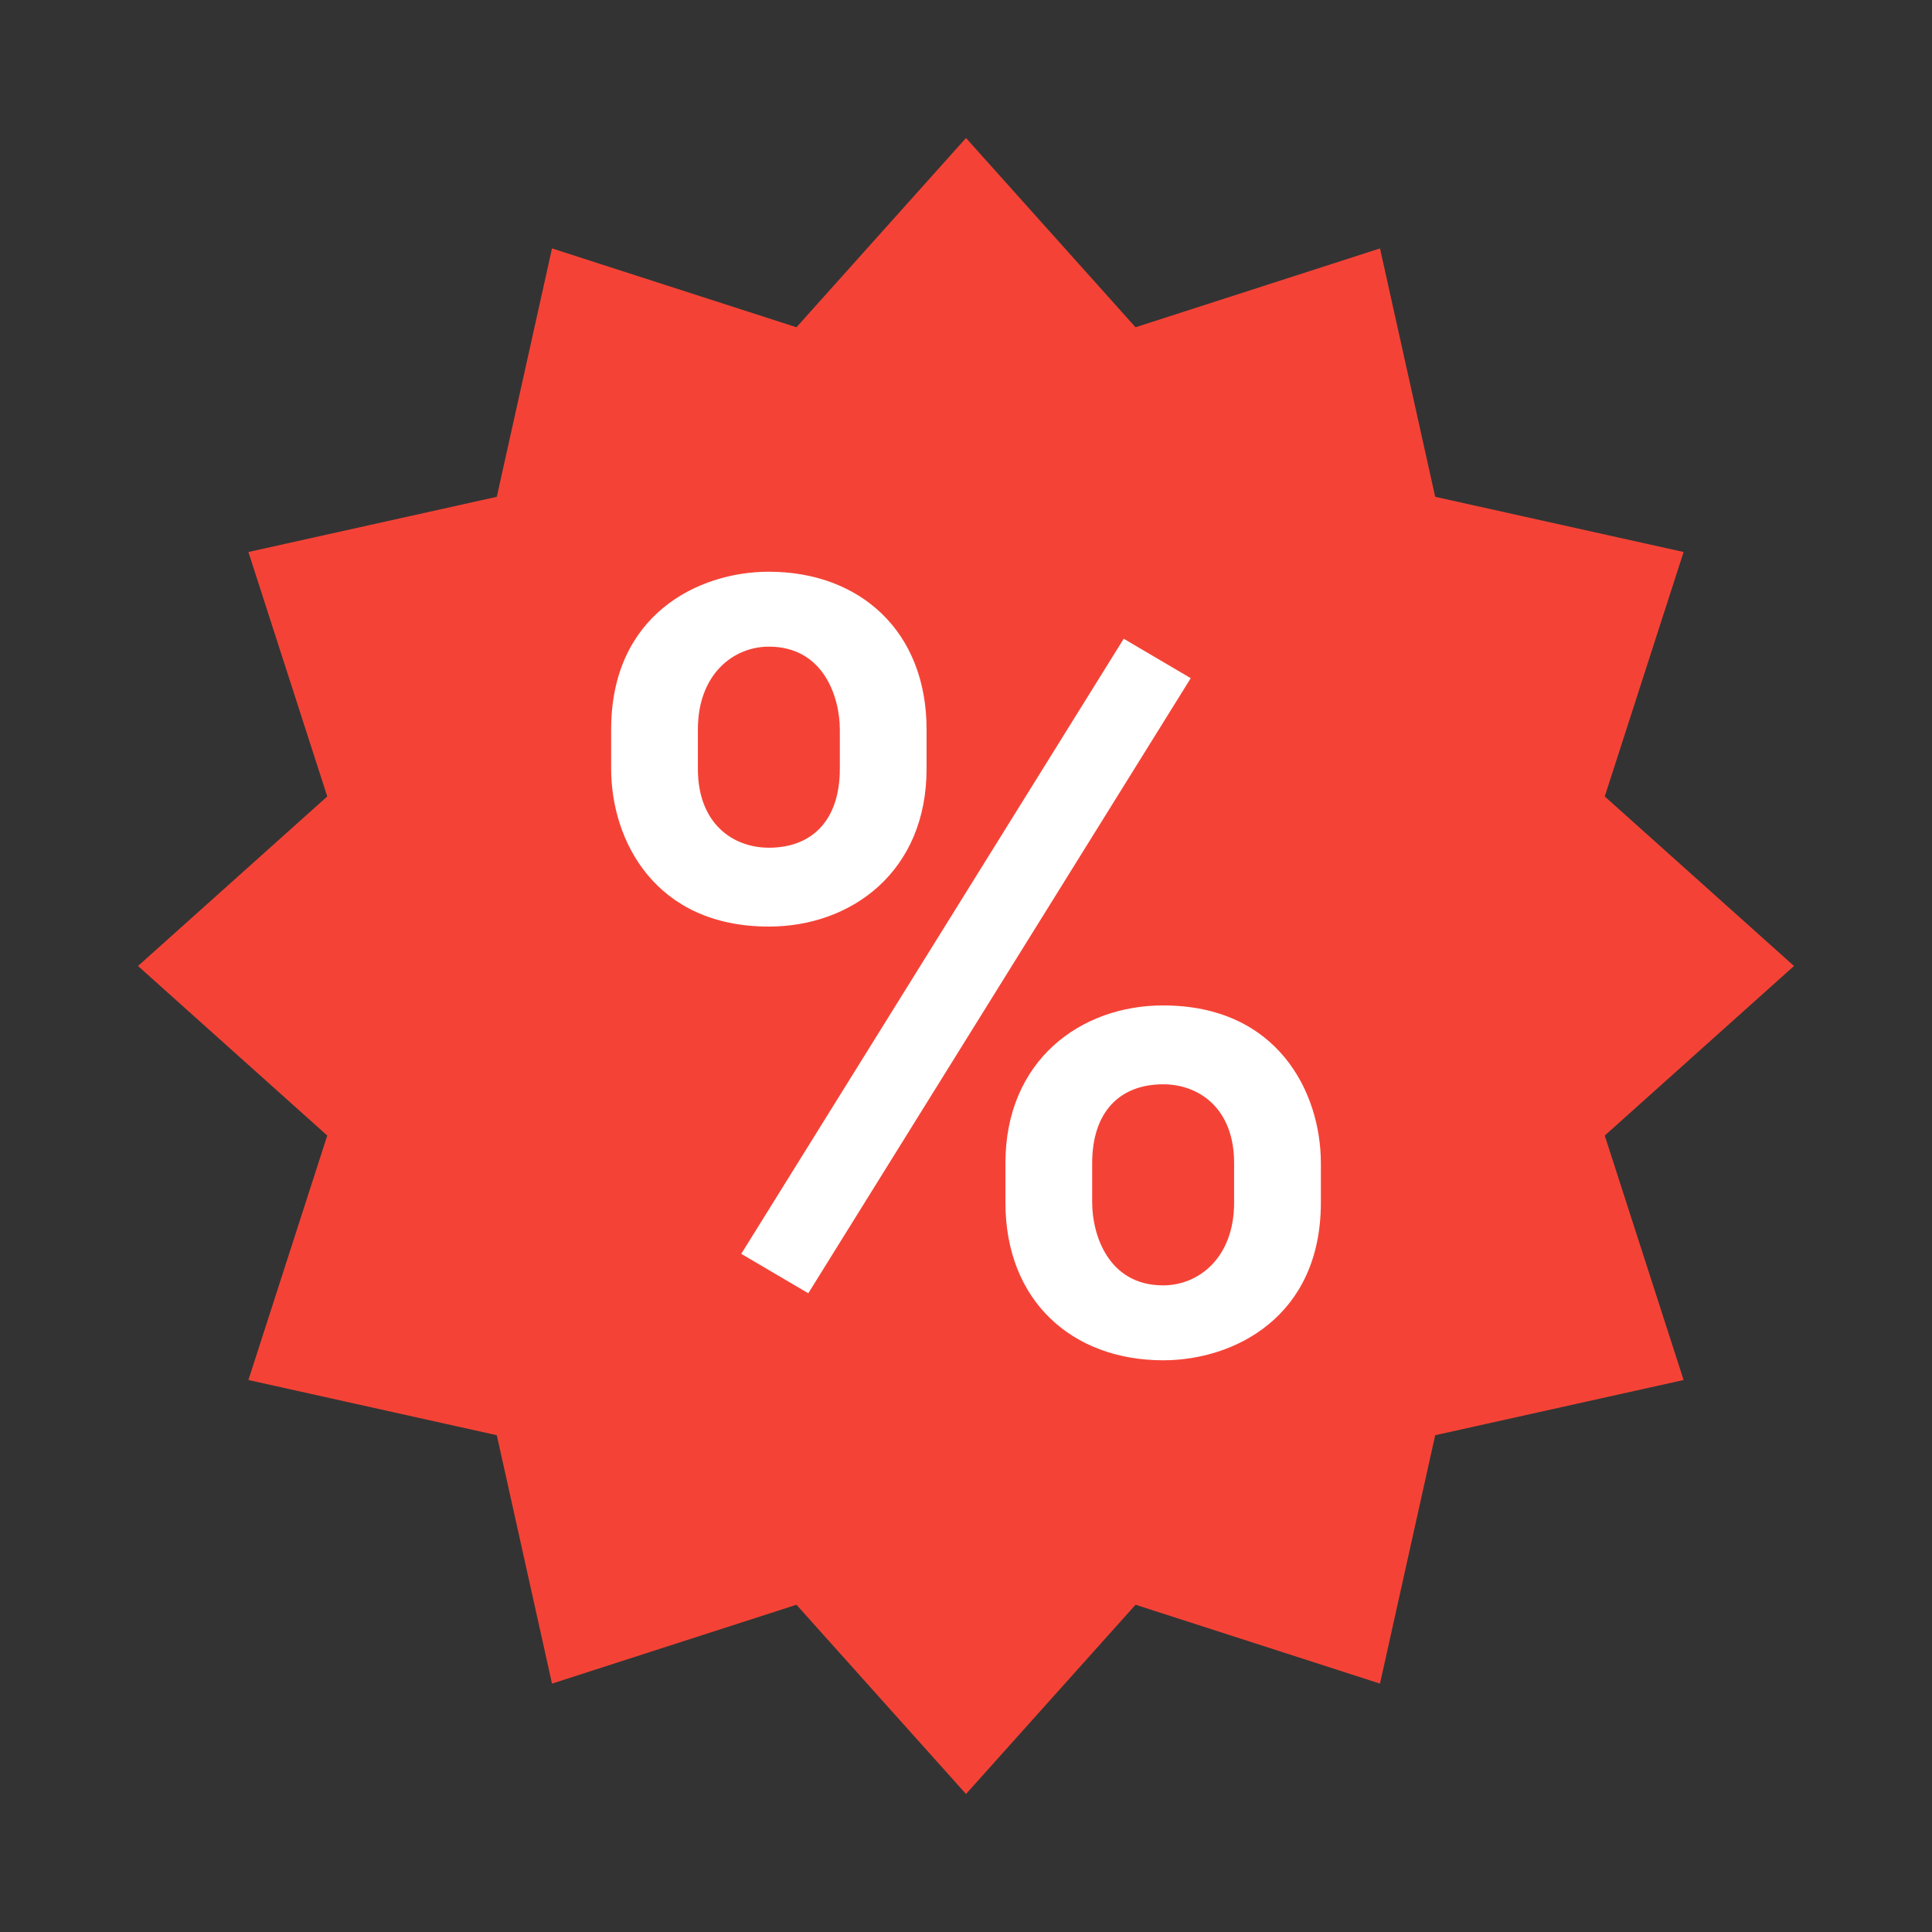
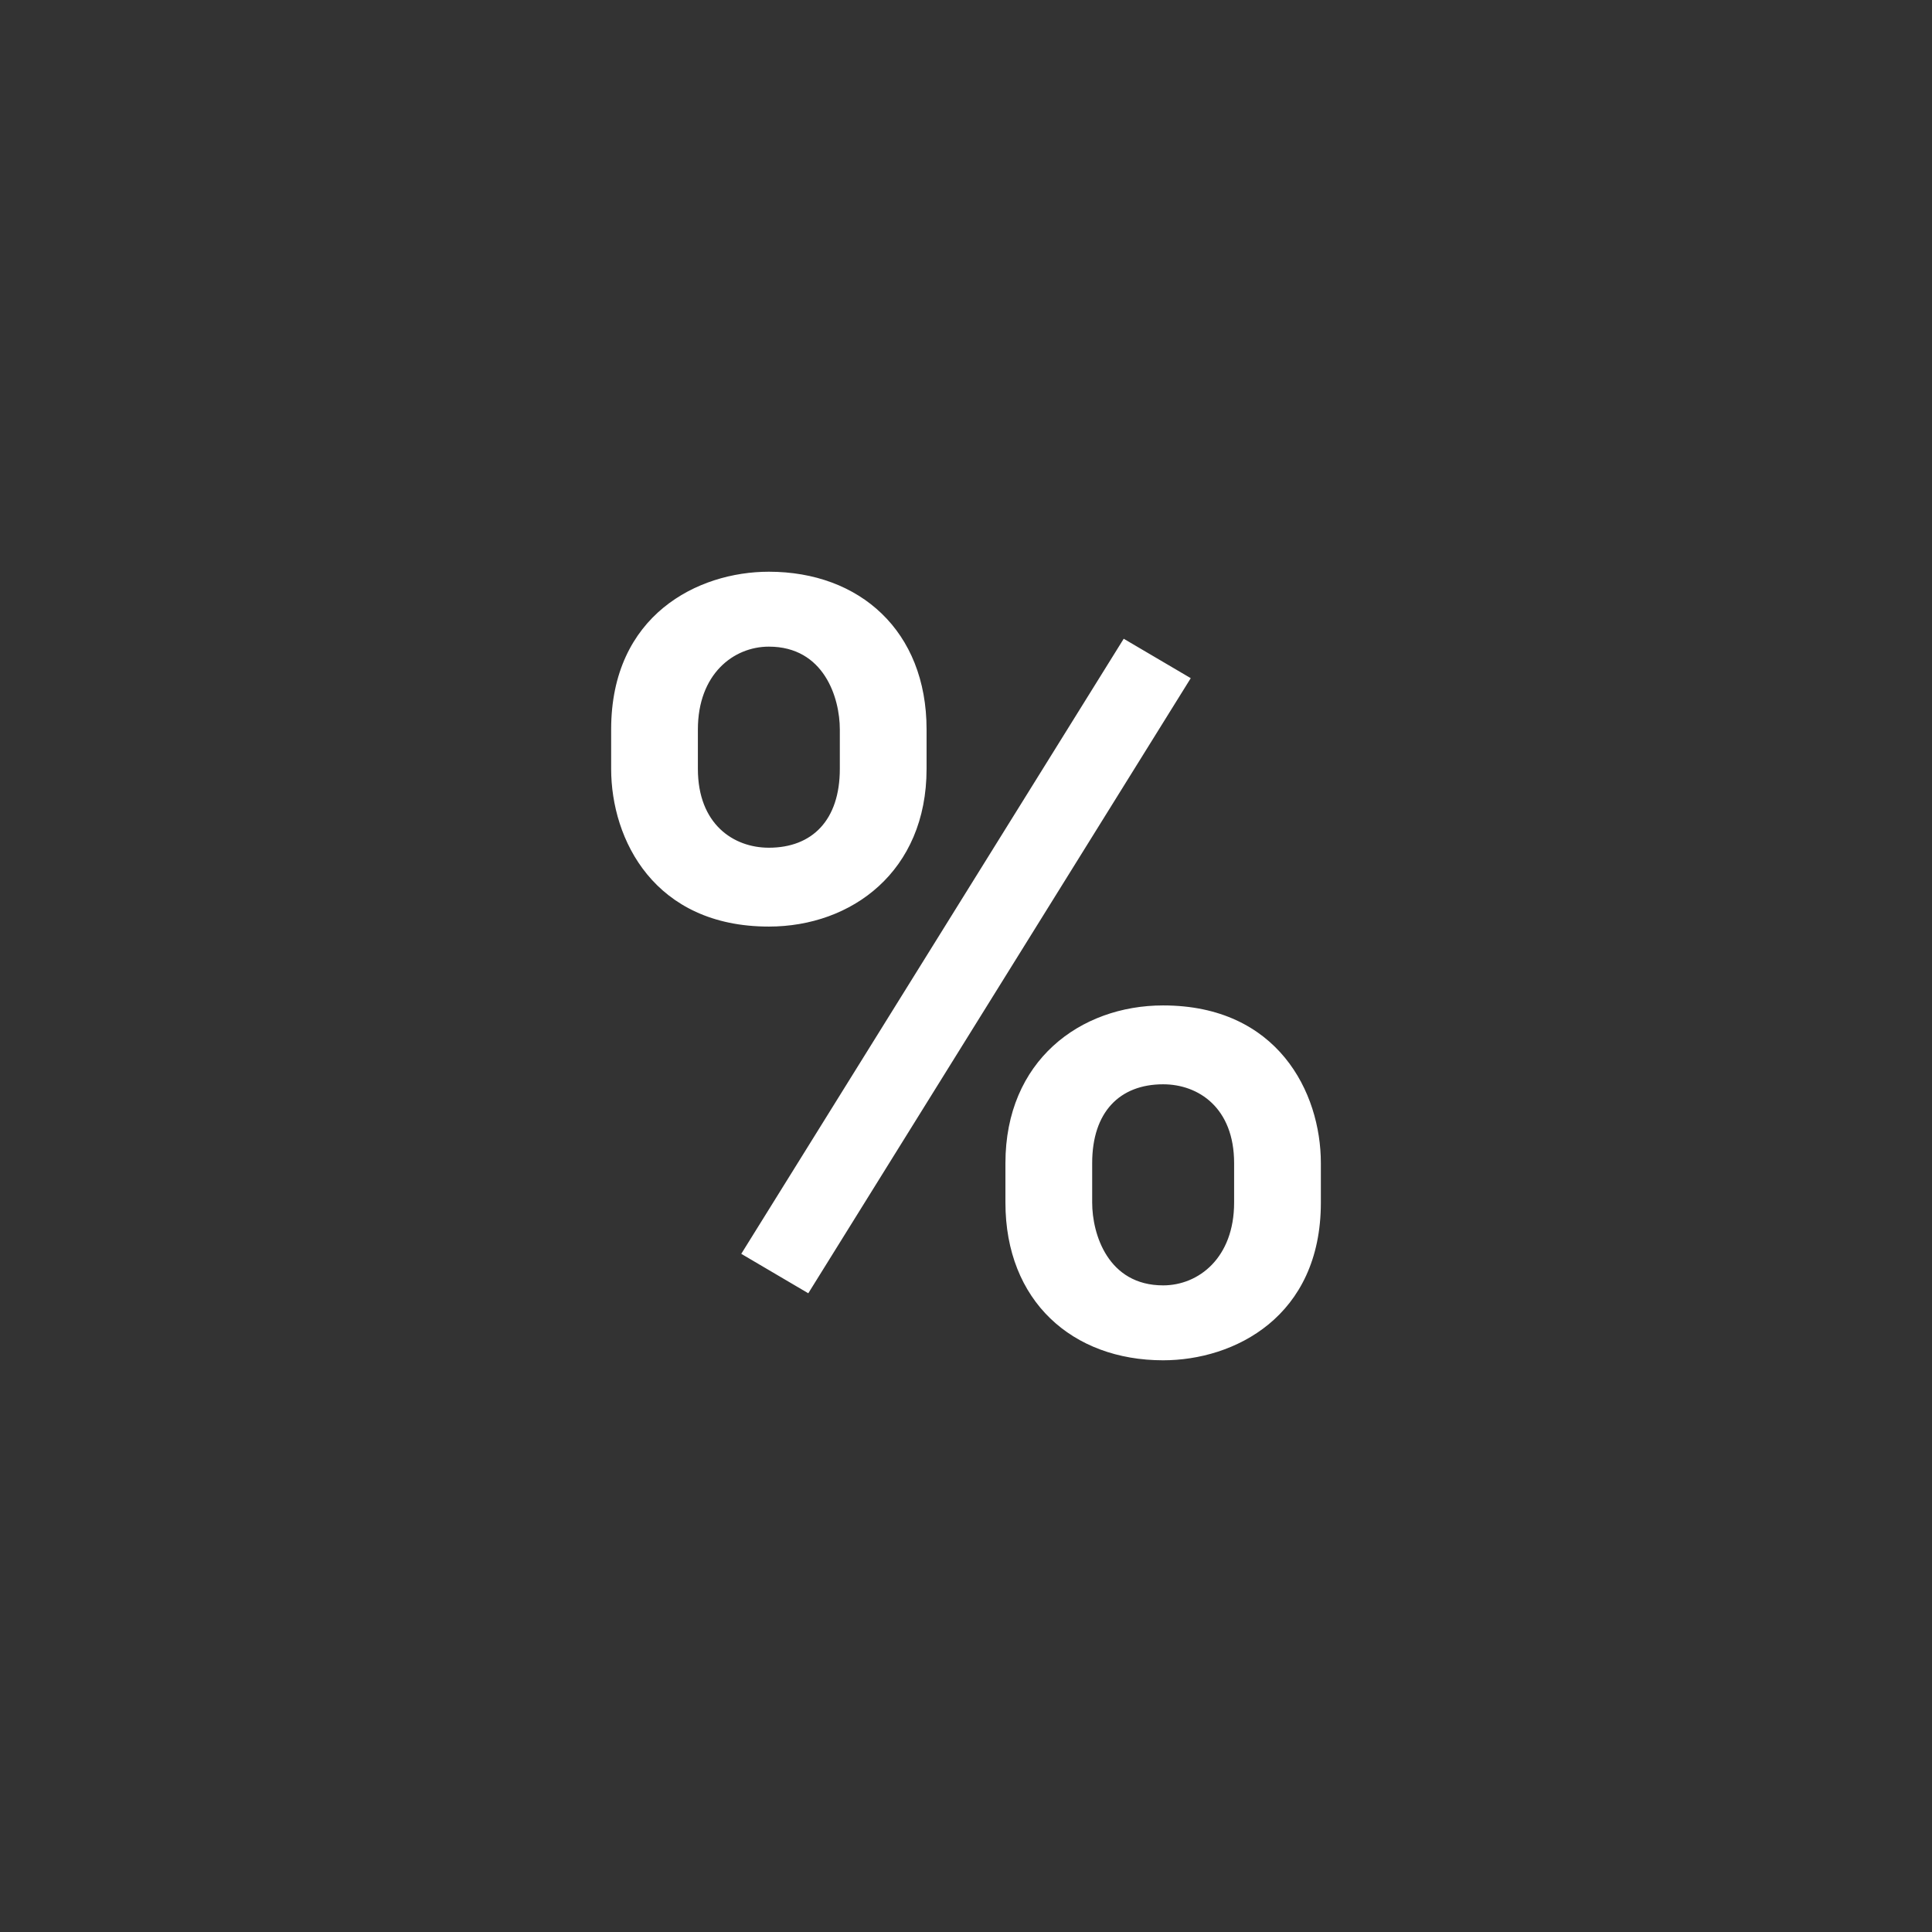
<svg xmlns="http://www.w3.org/2000/svg" width="130" height="130" viewBox="0 0 130 130" fill="none">
  <rect x="0" y="0" width="130" height="130" fill="#333333" stroke="none" />
-   <path d="M96.571 96.572L92.857 113.286L76.408 107.98L65 120.715L53.592 107.98L37.143 113.286L33.428 96.572L16.714 92.858L22.02 76.409L9.286 65L22.02 53.592L16.714 37.143L33.428 33.429L37.143 16.715L53.592 22.021L65 9.286L76.408 22.021L92.857 16.715L96.571 33.429L113.286 37.143L107.98 53.592L120.714 65L107.98 76.409L113.286 92.858L96.571 96.572Z" fill="#F44336" />
  <path d="M49.878 84.368L75.612 42.98L80.123 45.633L54.388 87.021L49.878 84.368ZM51.735 38.47C46.959 38.47 41.123 41.388 41.123 49.082V51.735C41.123 56.511 44.041 62.347 51.735 62.347C57.306 62.347 62.347 58.633 62.347 51.735V49.082C62.347 42.449 57.837 38.47 51.735 38.47ZM56.51 51.735C56.51 55.184 54.653 57.041 51.735 57.041C49.347 57.041 46.959 55.449 46.959 51.735V49.082C46.959 45.368 49.347 43.511 51.735 43.511C55.449 43.511 56.51 46.959 56.51 49.082V51.735ZM78.265 91.531C83.041 91.531 88.878 88.613 88.878 80.919V78.266C88.878 73.49 85.959 67.653 78.265 67.653C72.694 67.653 67.653 71.368 67.653 78.266V80.919C67.653 87.551 72.163 91.531 78.265 91.531ZM73.49 78.266C73.49 74.817 75.347 72.96 78.265 72.96C80.653 72.96 83.041 74.551 83.041 78.266V80.919C83.041 84.633 80.653 86.49 78.265 86.49C74.551 86.49 73.49 83.041 73.49 80.919V78.266Z" fill="white" />
</svg>